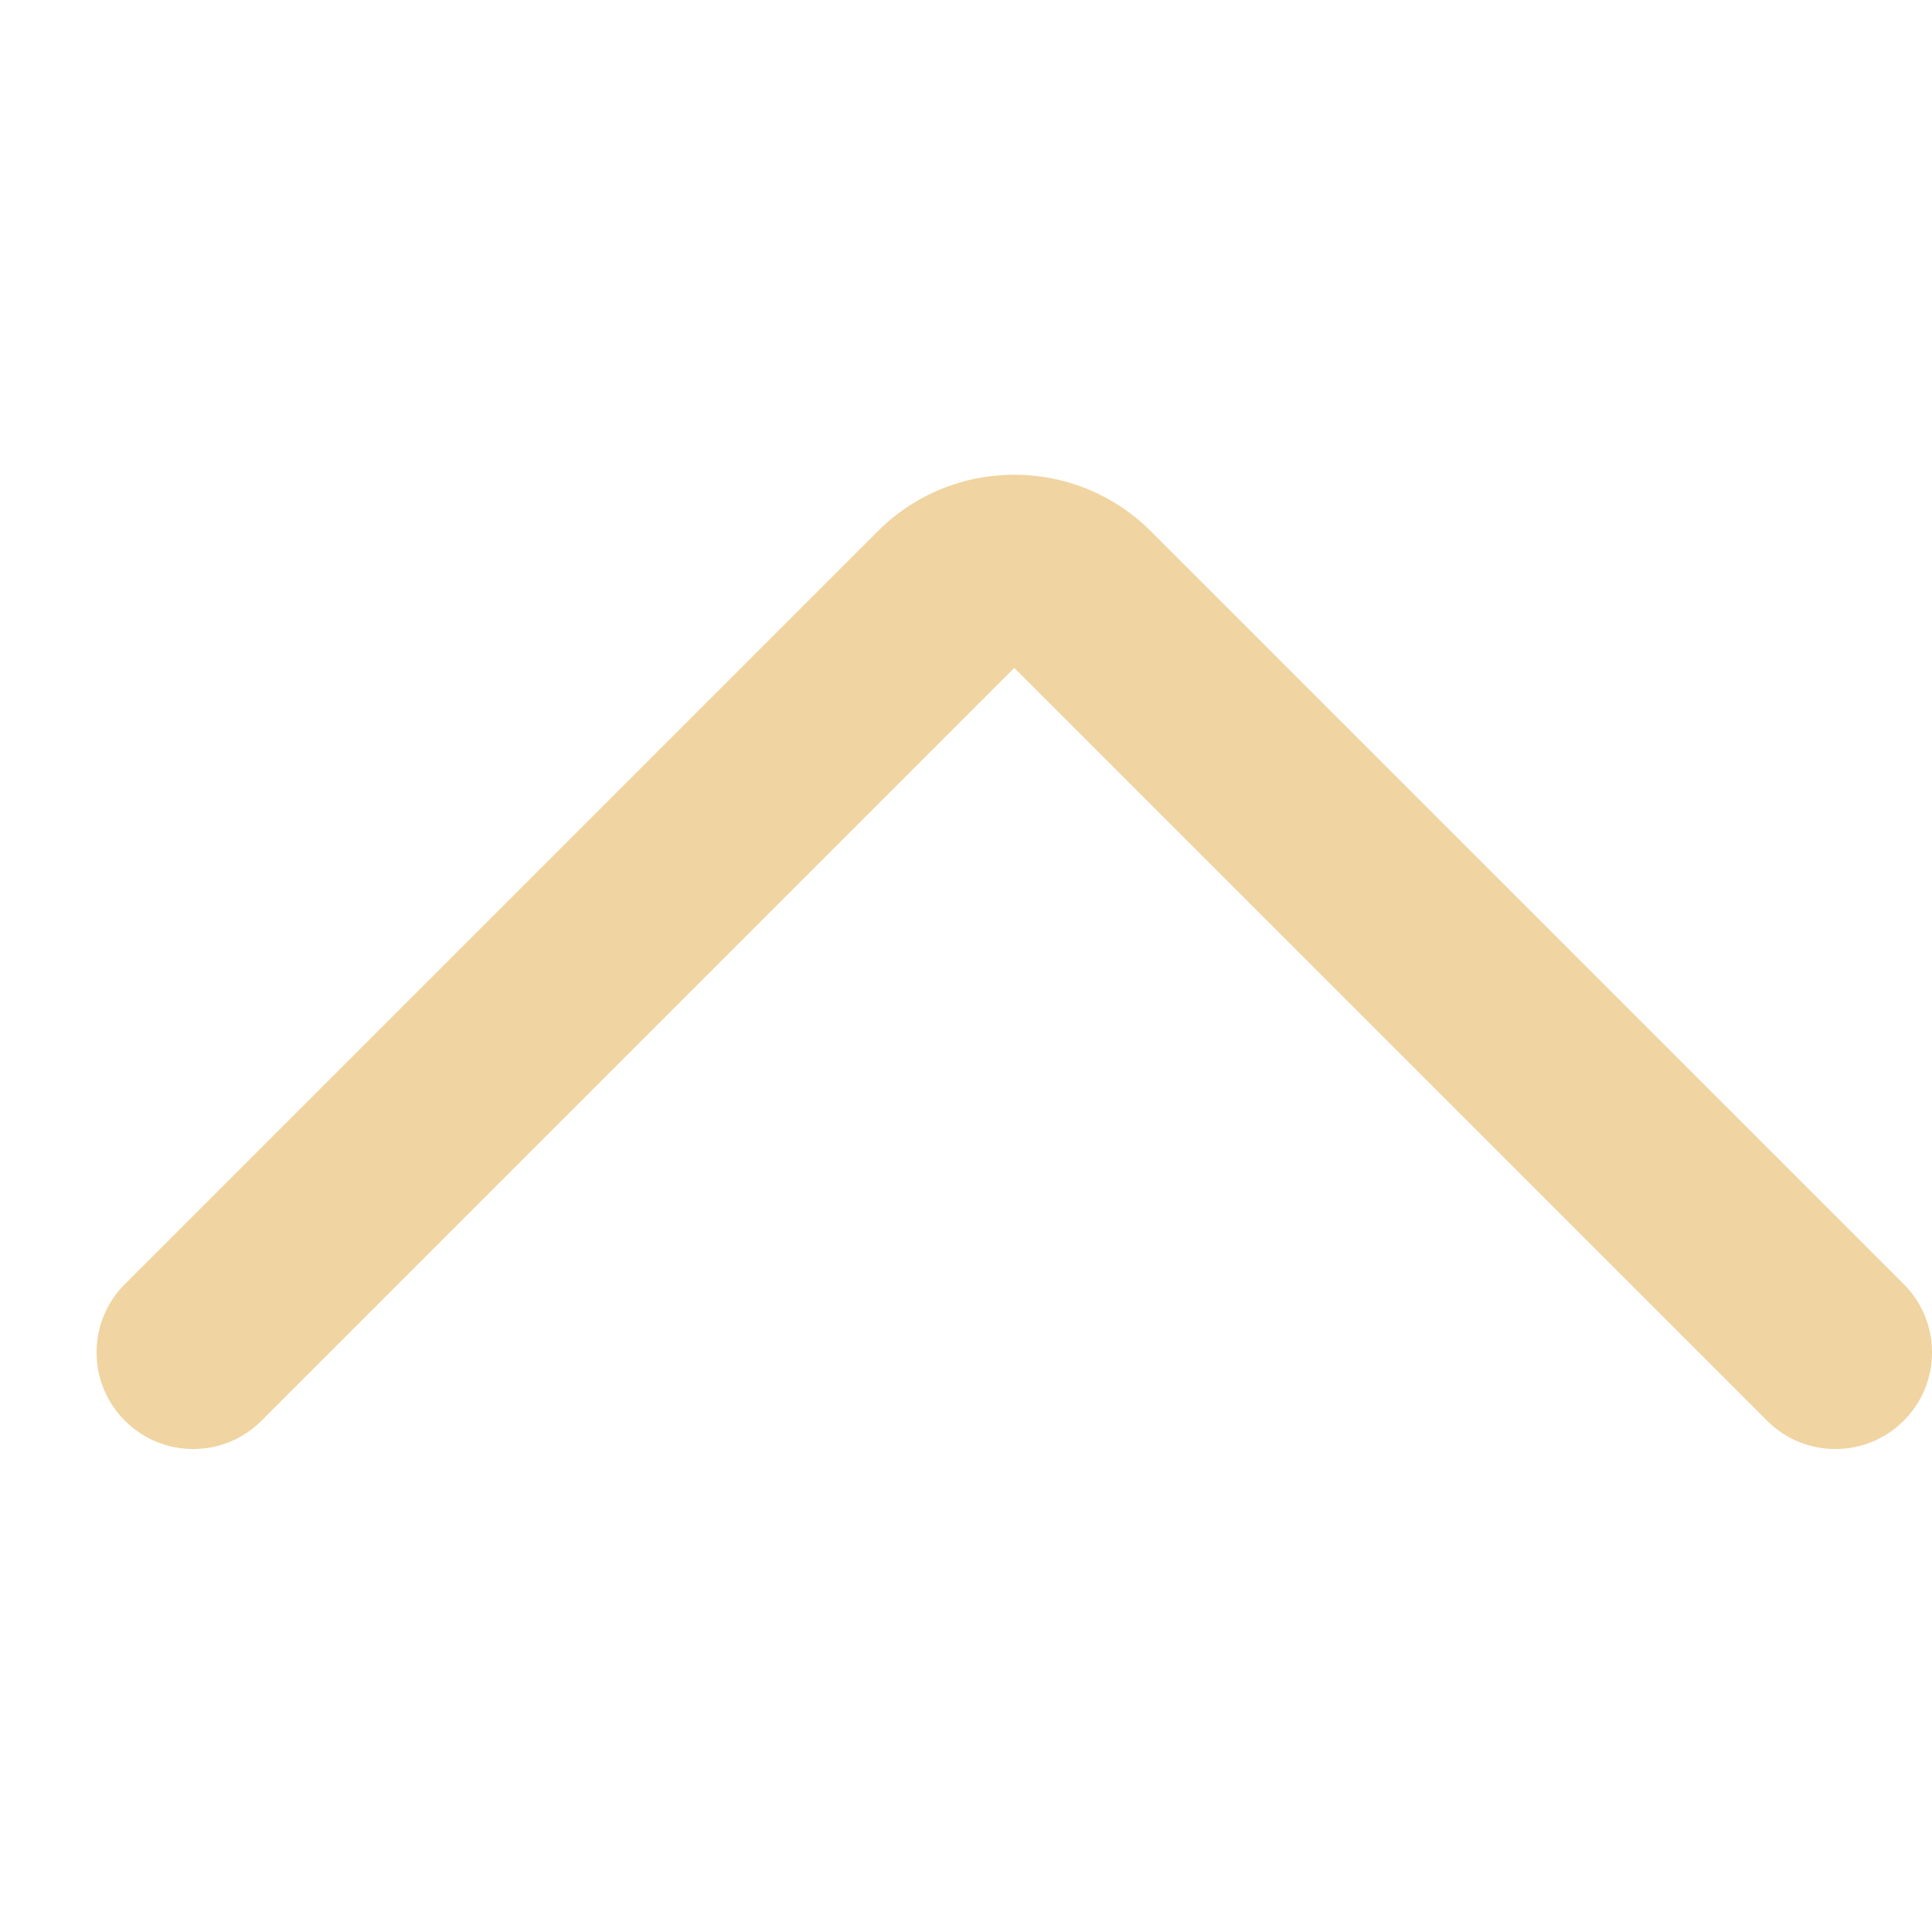
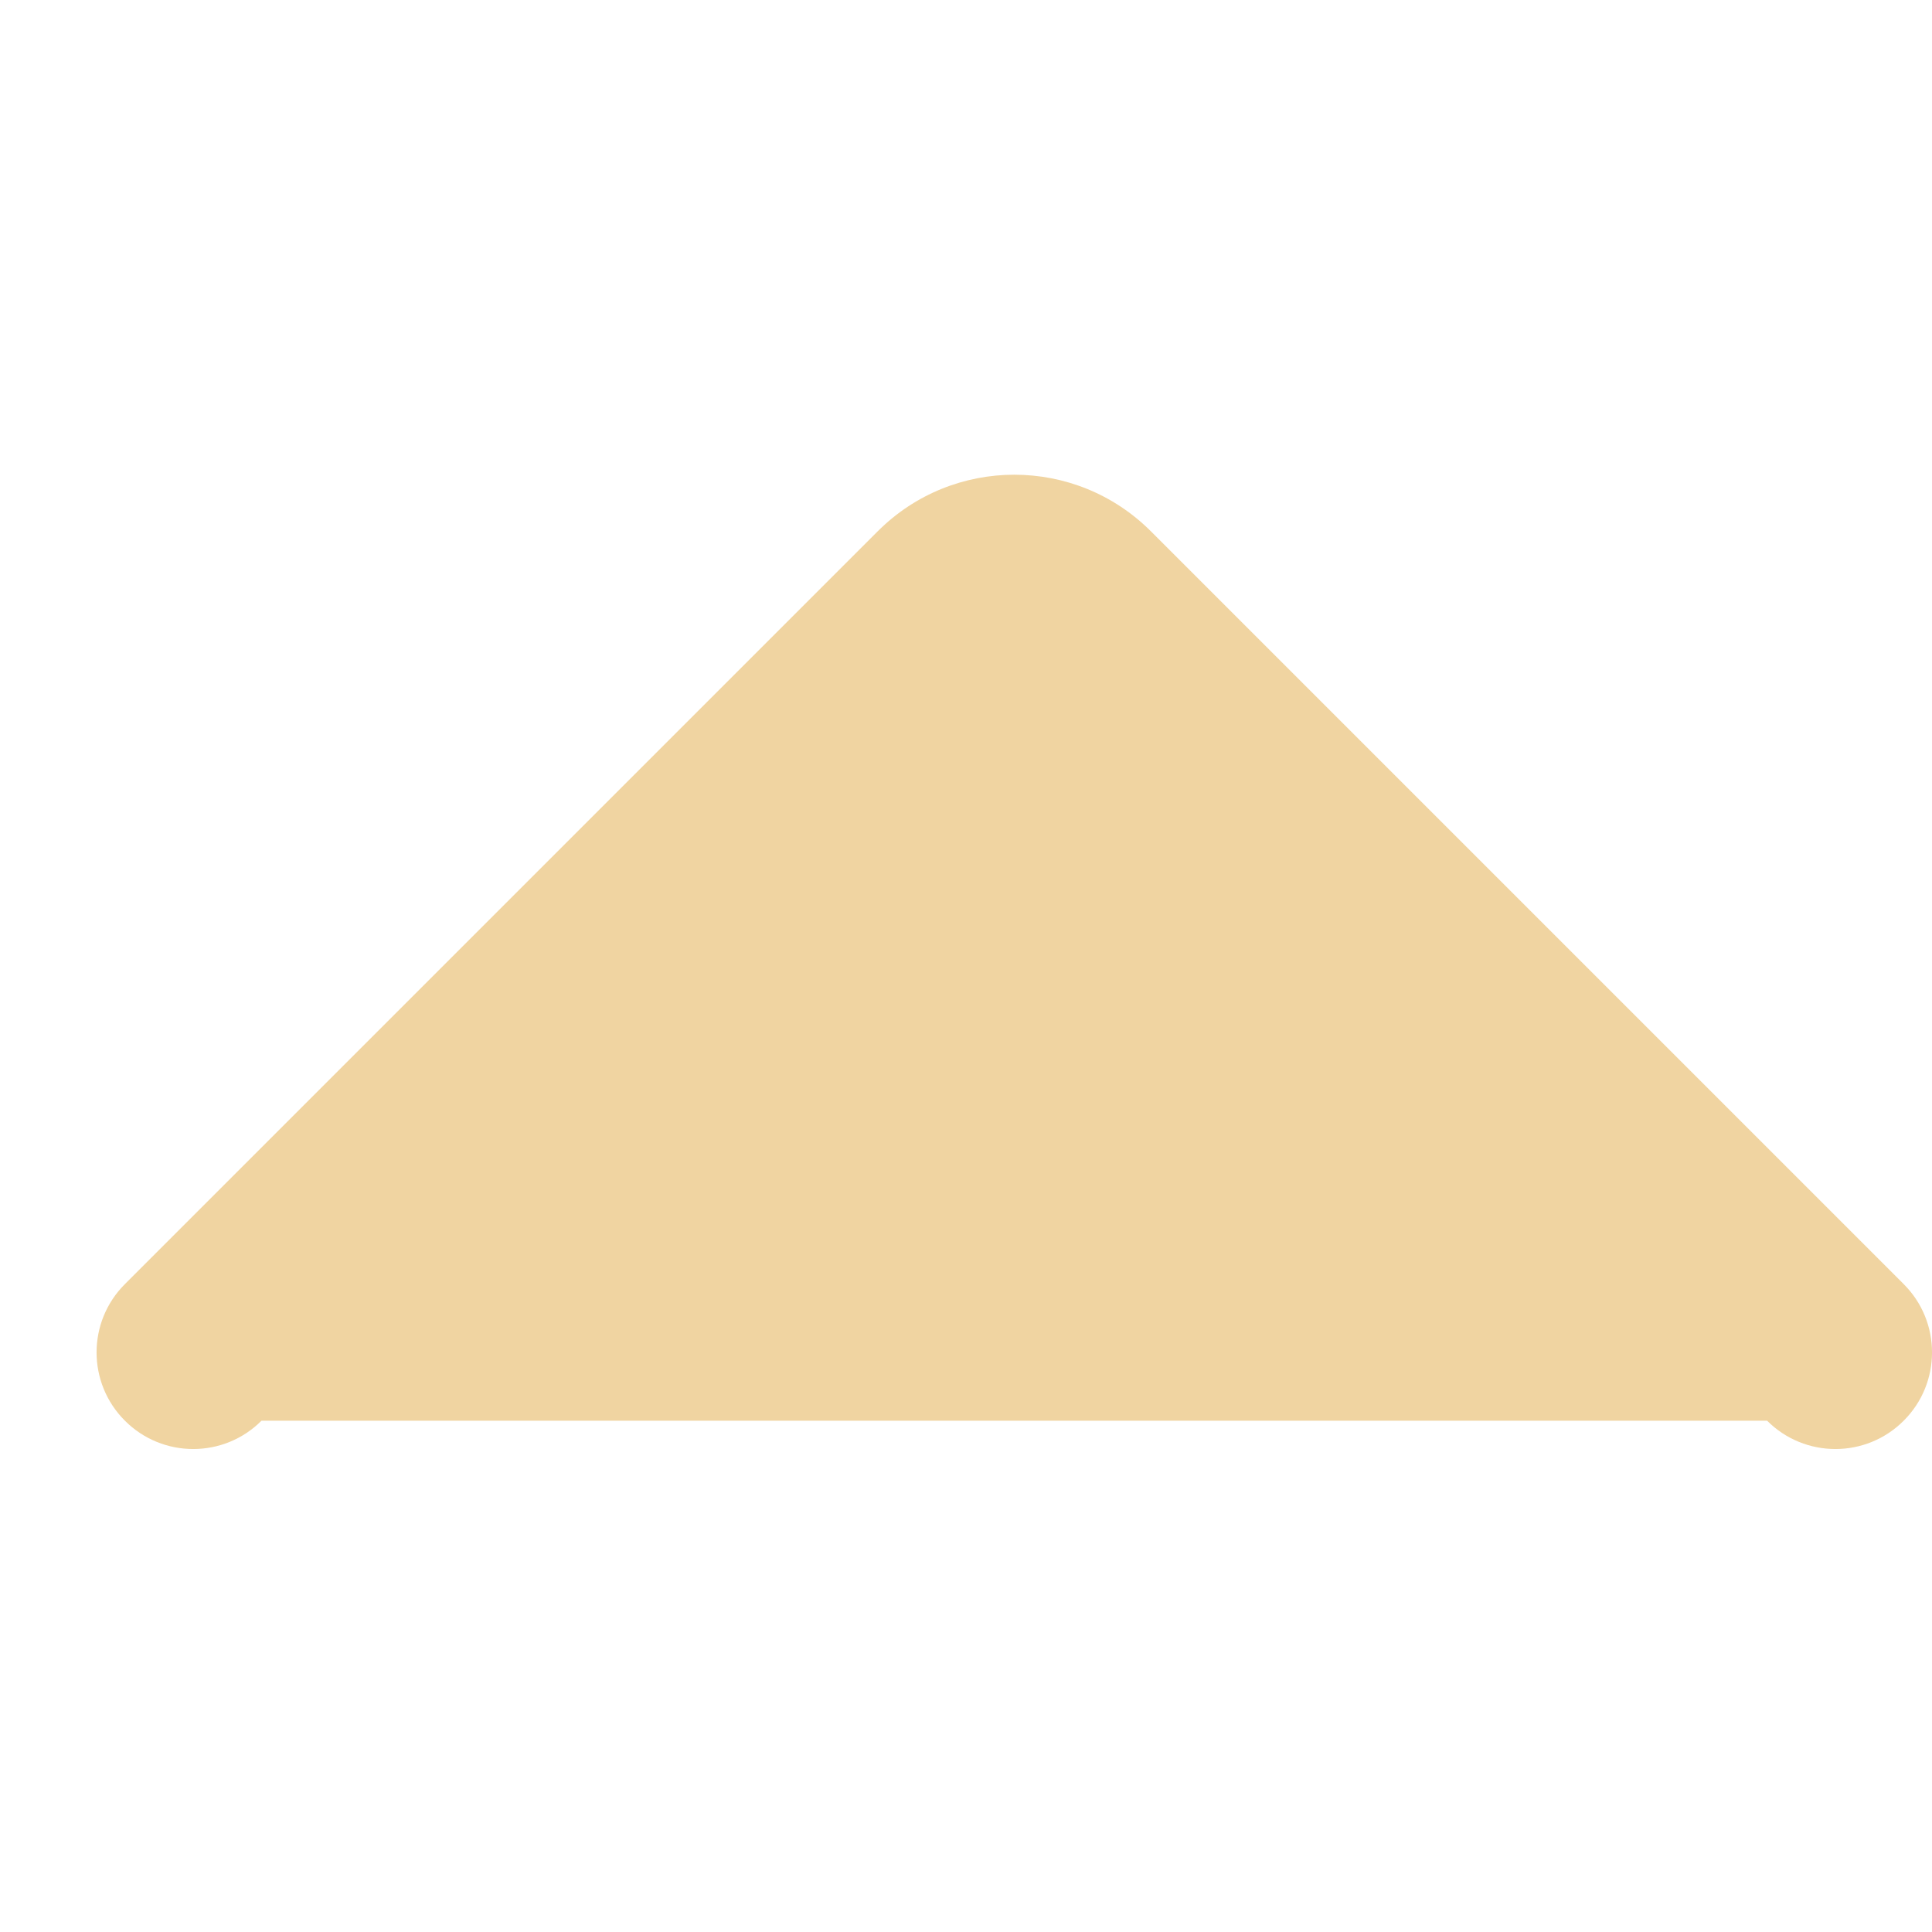
<svg xmlns="http://www.w3.org/2000/svg" width="20" height="20" viewBox="0 0 20 20" fill="none">
-   <path fill-rule="evenodd" clip-rule="evenodd" d="M1.293 14.707C1.683 15.098 2.317 15.098 2.707 14.707L10.5 6.914L18.293 14.707C18.683 15.098 19.317 15.098 19.707 14.707C20.098 14.317 20.098 13.683 19.707 13.293L11.914 5.5C11.133 4.719 9.867 4.719 9.086 5.5L1.293 13.293C0.902 13.683 0.902 14.317 1.293 14.707Z" fill="#F0D4A1" />
+   <path fill-rule="evenodd" clip-rule="evenodd" d="M1.293 14.707C1.683 15.098 2.317 15.098 2.707 14.707L18.293 14.707C18.683 15.098 19.317 15.098 19.707 14.707C20.098 14.317 20.098 13.683 19.707 13.293L11.914 5.5C11.133 4.719 9.867 4.719 9.086 5.5L1.293 13.293C0.902 13.683 0.902 14.317 1.293 14.707Z" fill="#F0D4A1" />
</svg>